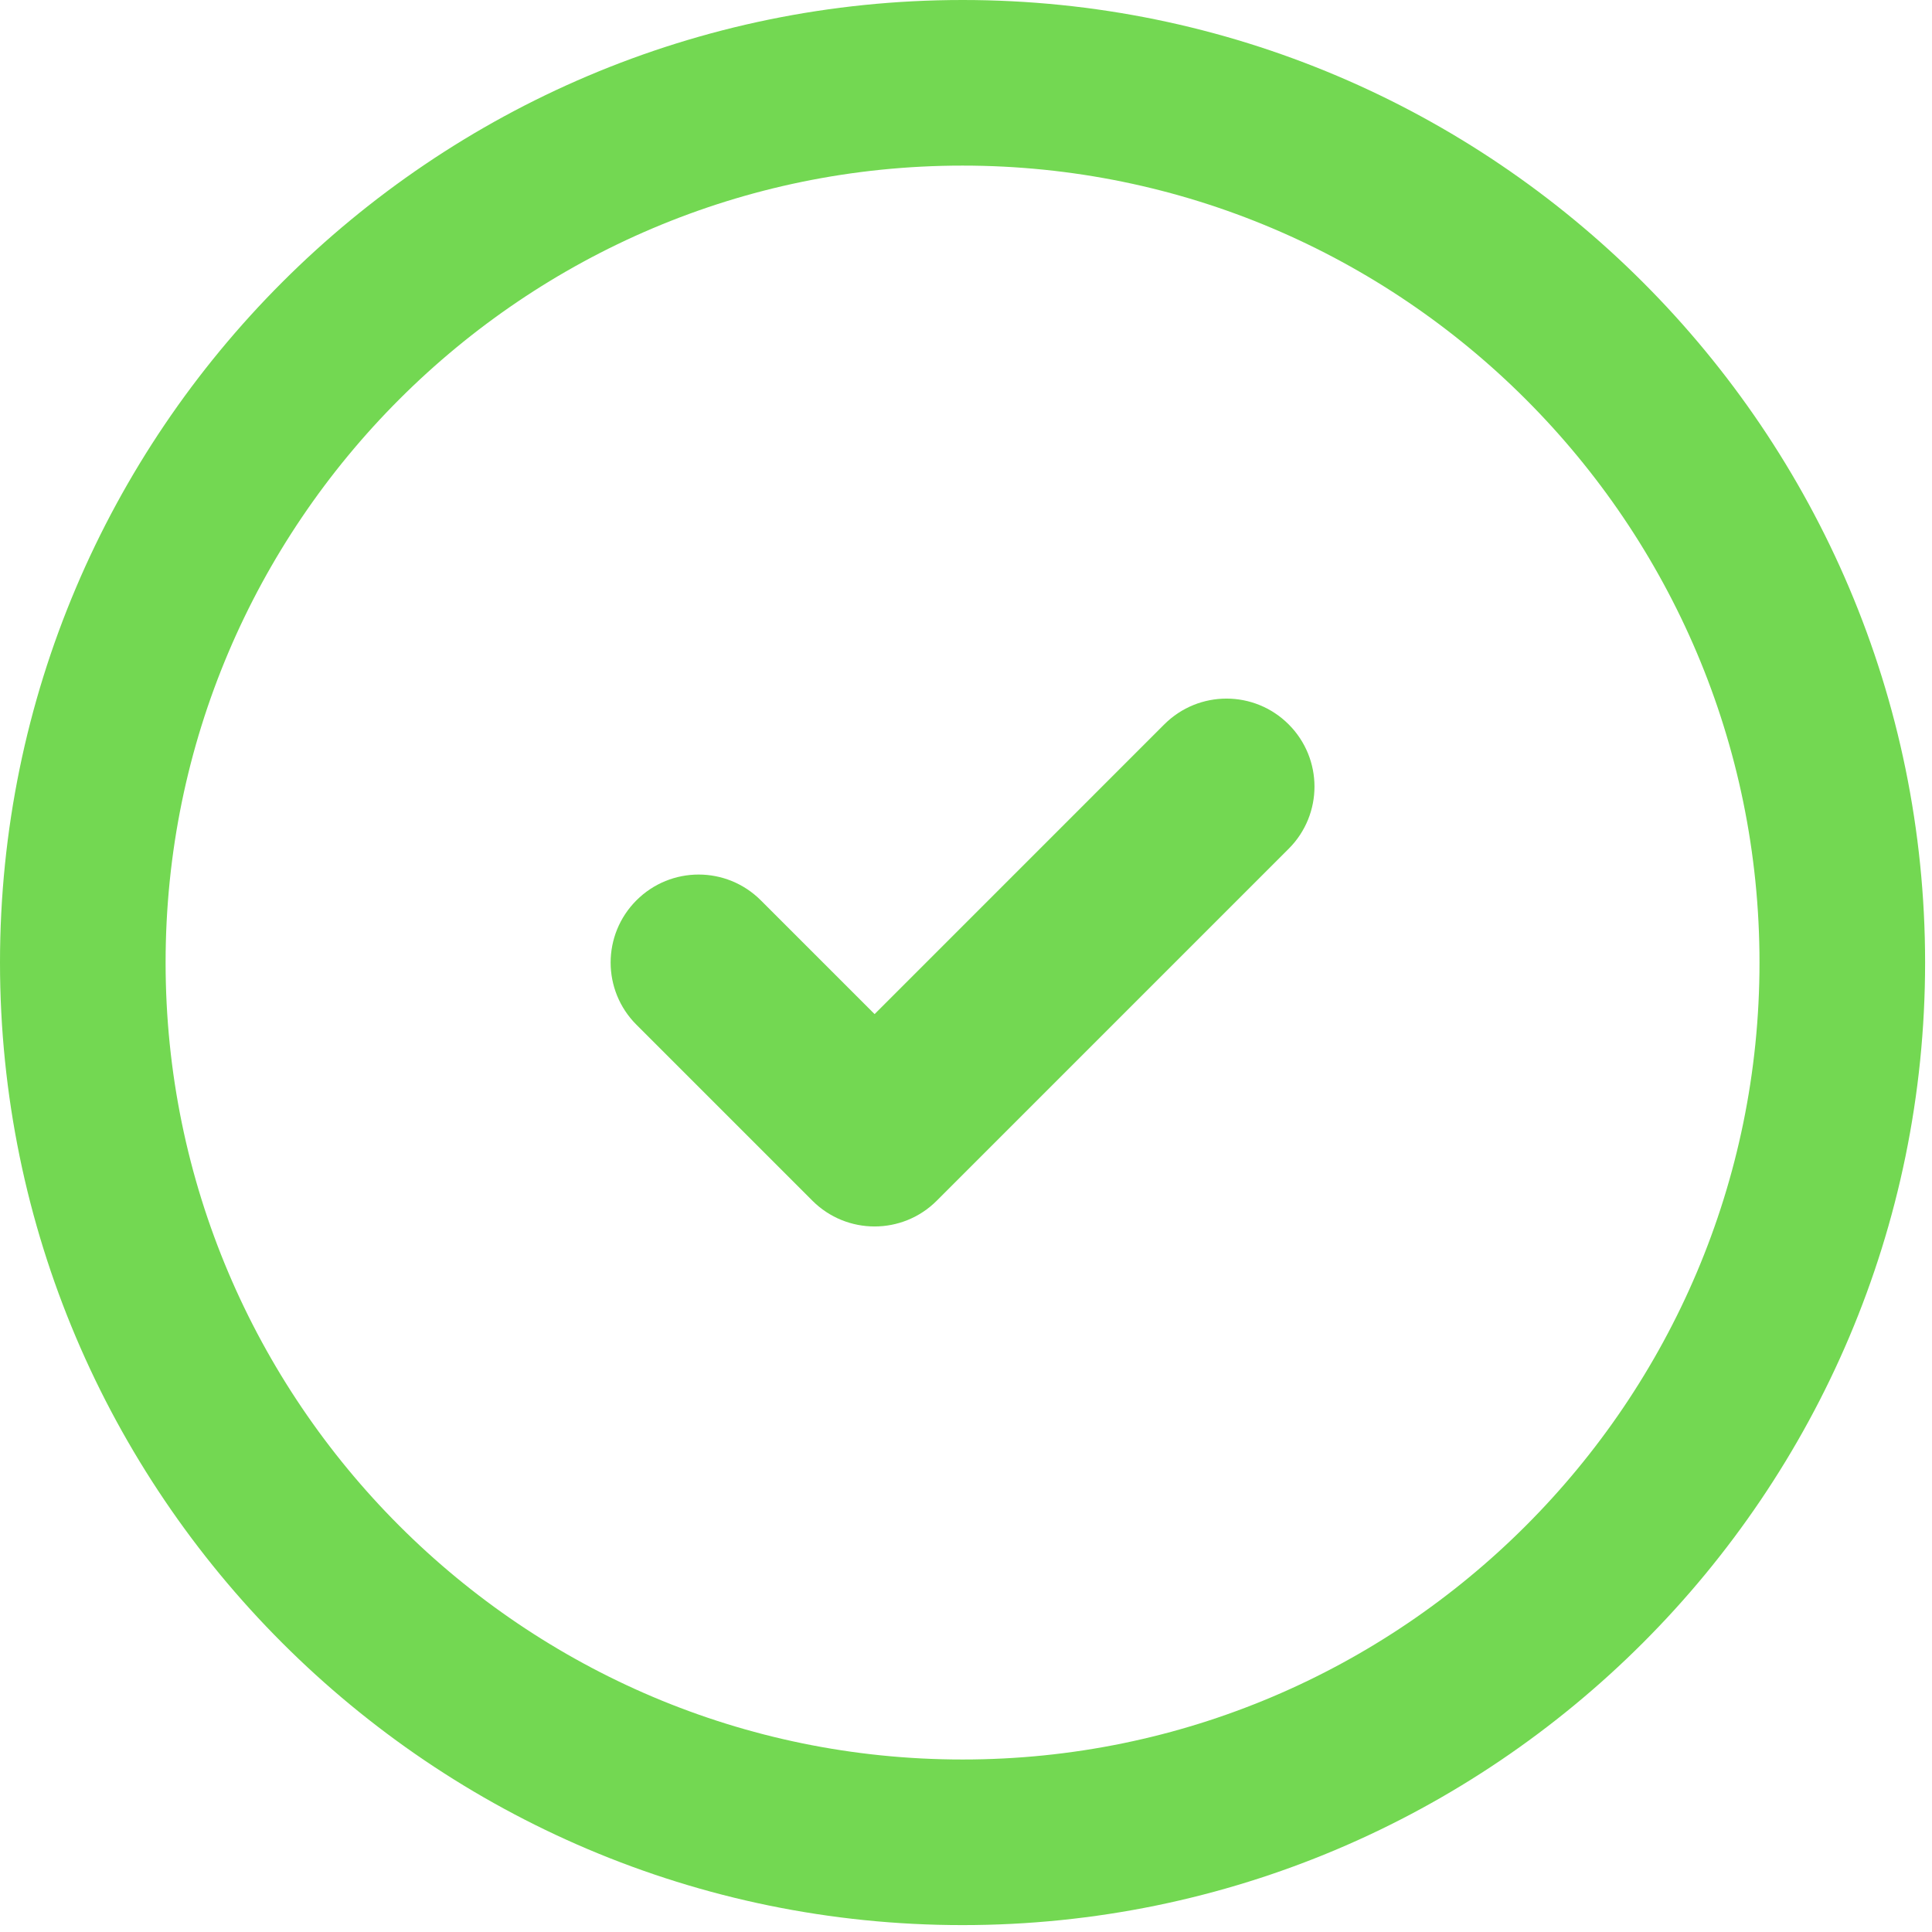
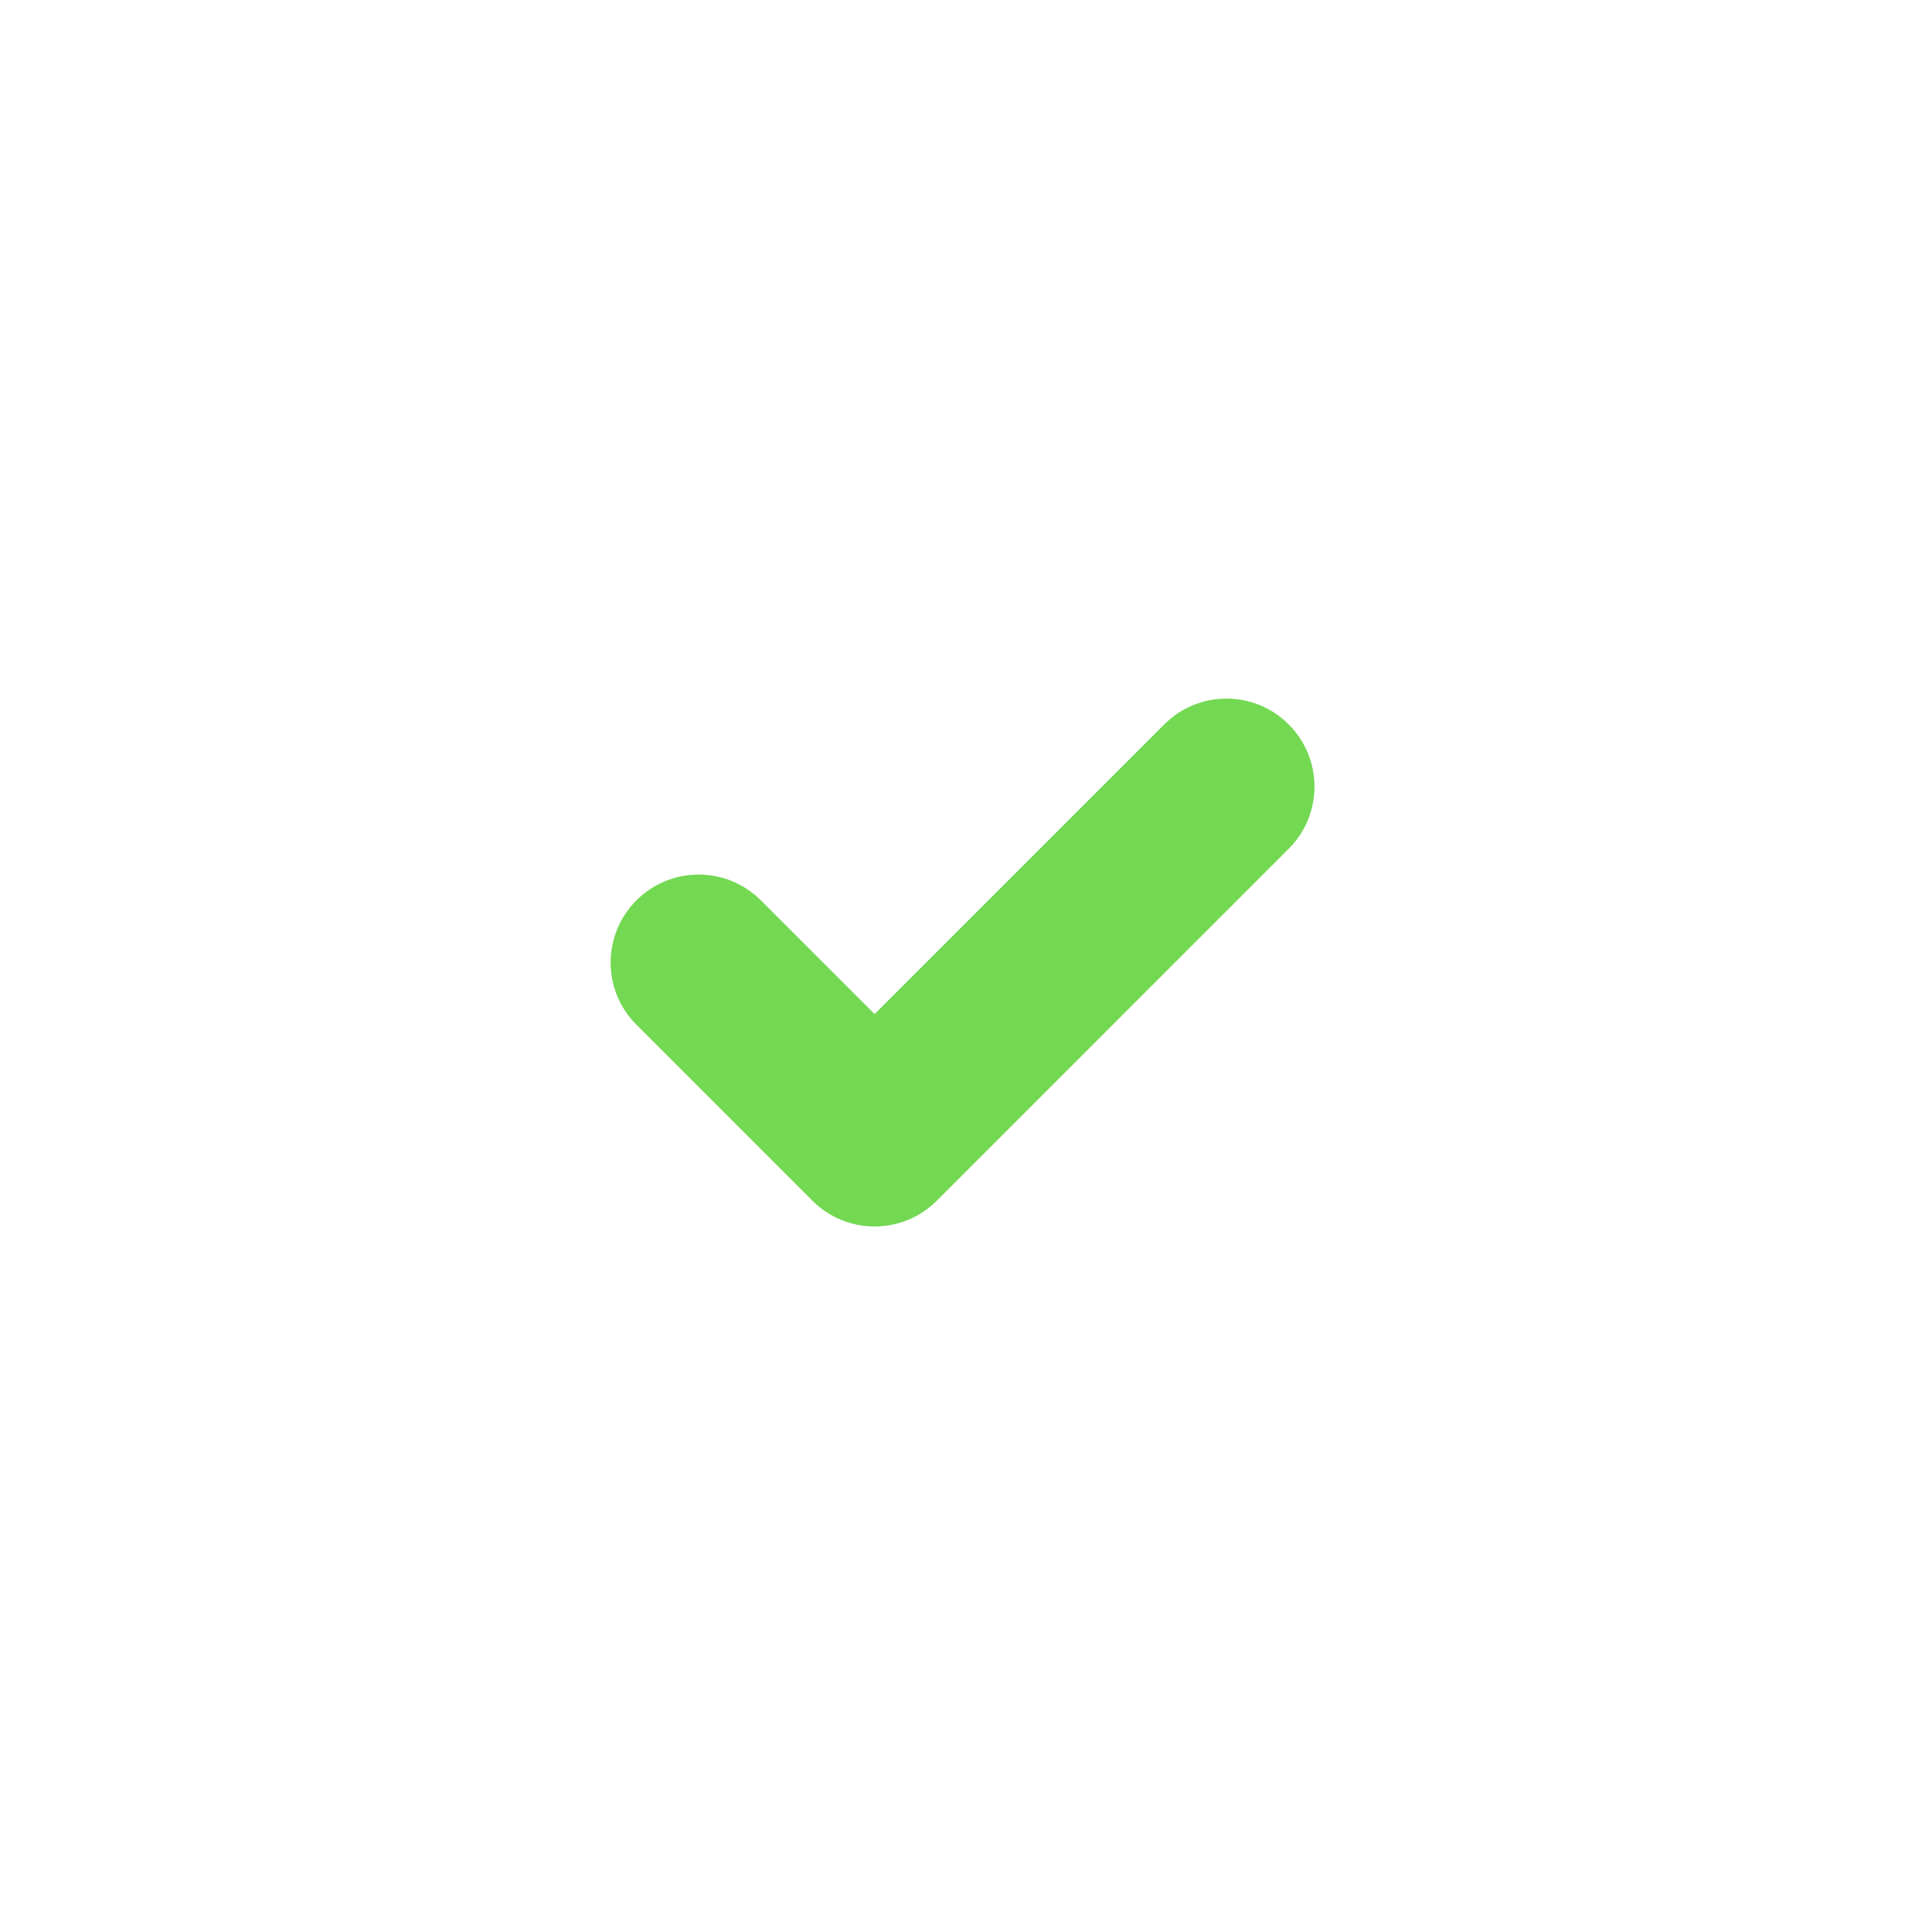
<svg xmlns="http://www.w3.org/2000/svg" width="70" height="70" viewBox="0 0 70 70" fill="none">
-   <path d="M34.875 3C17.299 3 3 17.299 3 34.875C3 52.451 17.299 66.75 34.875 66.75C52.451 66.75 66.75 52.451 66.75 34.875C66.75 17.299 52.451 3 34.875 3" stroke="#73D852" stroke-width="6" />
  <path fill-rule="evenodd" clip-rule="evenodd" d="M42.184 26.246L31.688 36.743L27.566 32.621C26.32 31.375 24.306 31.375 23.059 32.621C21.813 33.868 21.813 35.882 23.059 37.128L29.434 43.503C30.056 44.125 30.872 44.437 31.688 44.437C32.504 44.437 33.32 44.125 33.941 43.503L46.691 30.753C47.938 29.507 47.938 27.493 46.691 26.246C45.445 25 43.431 25 42.184 26.246Z" fill="#73D852" />
</svg>